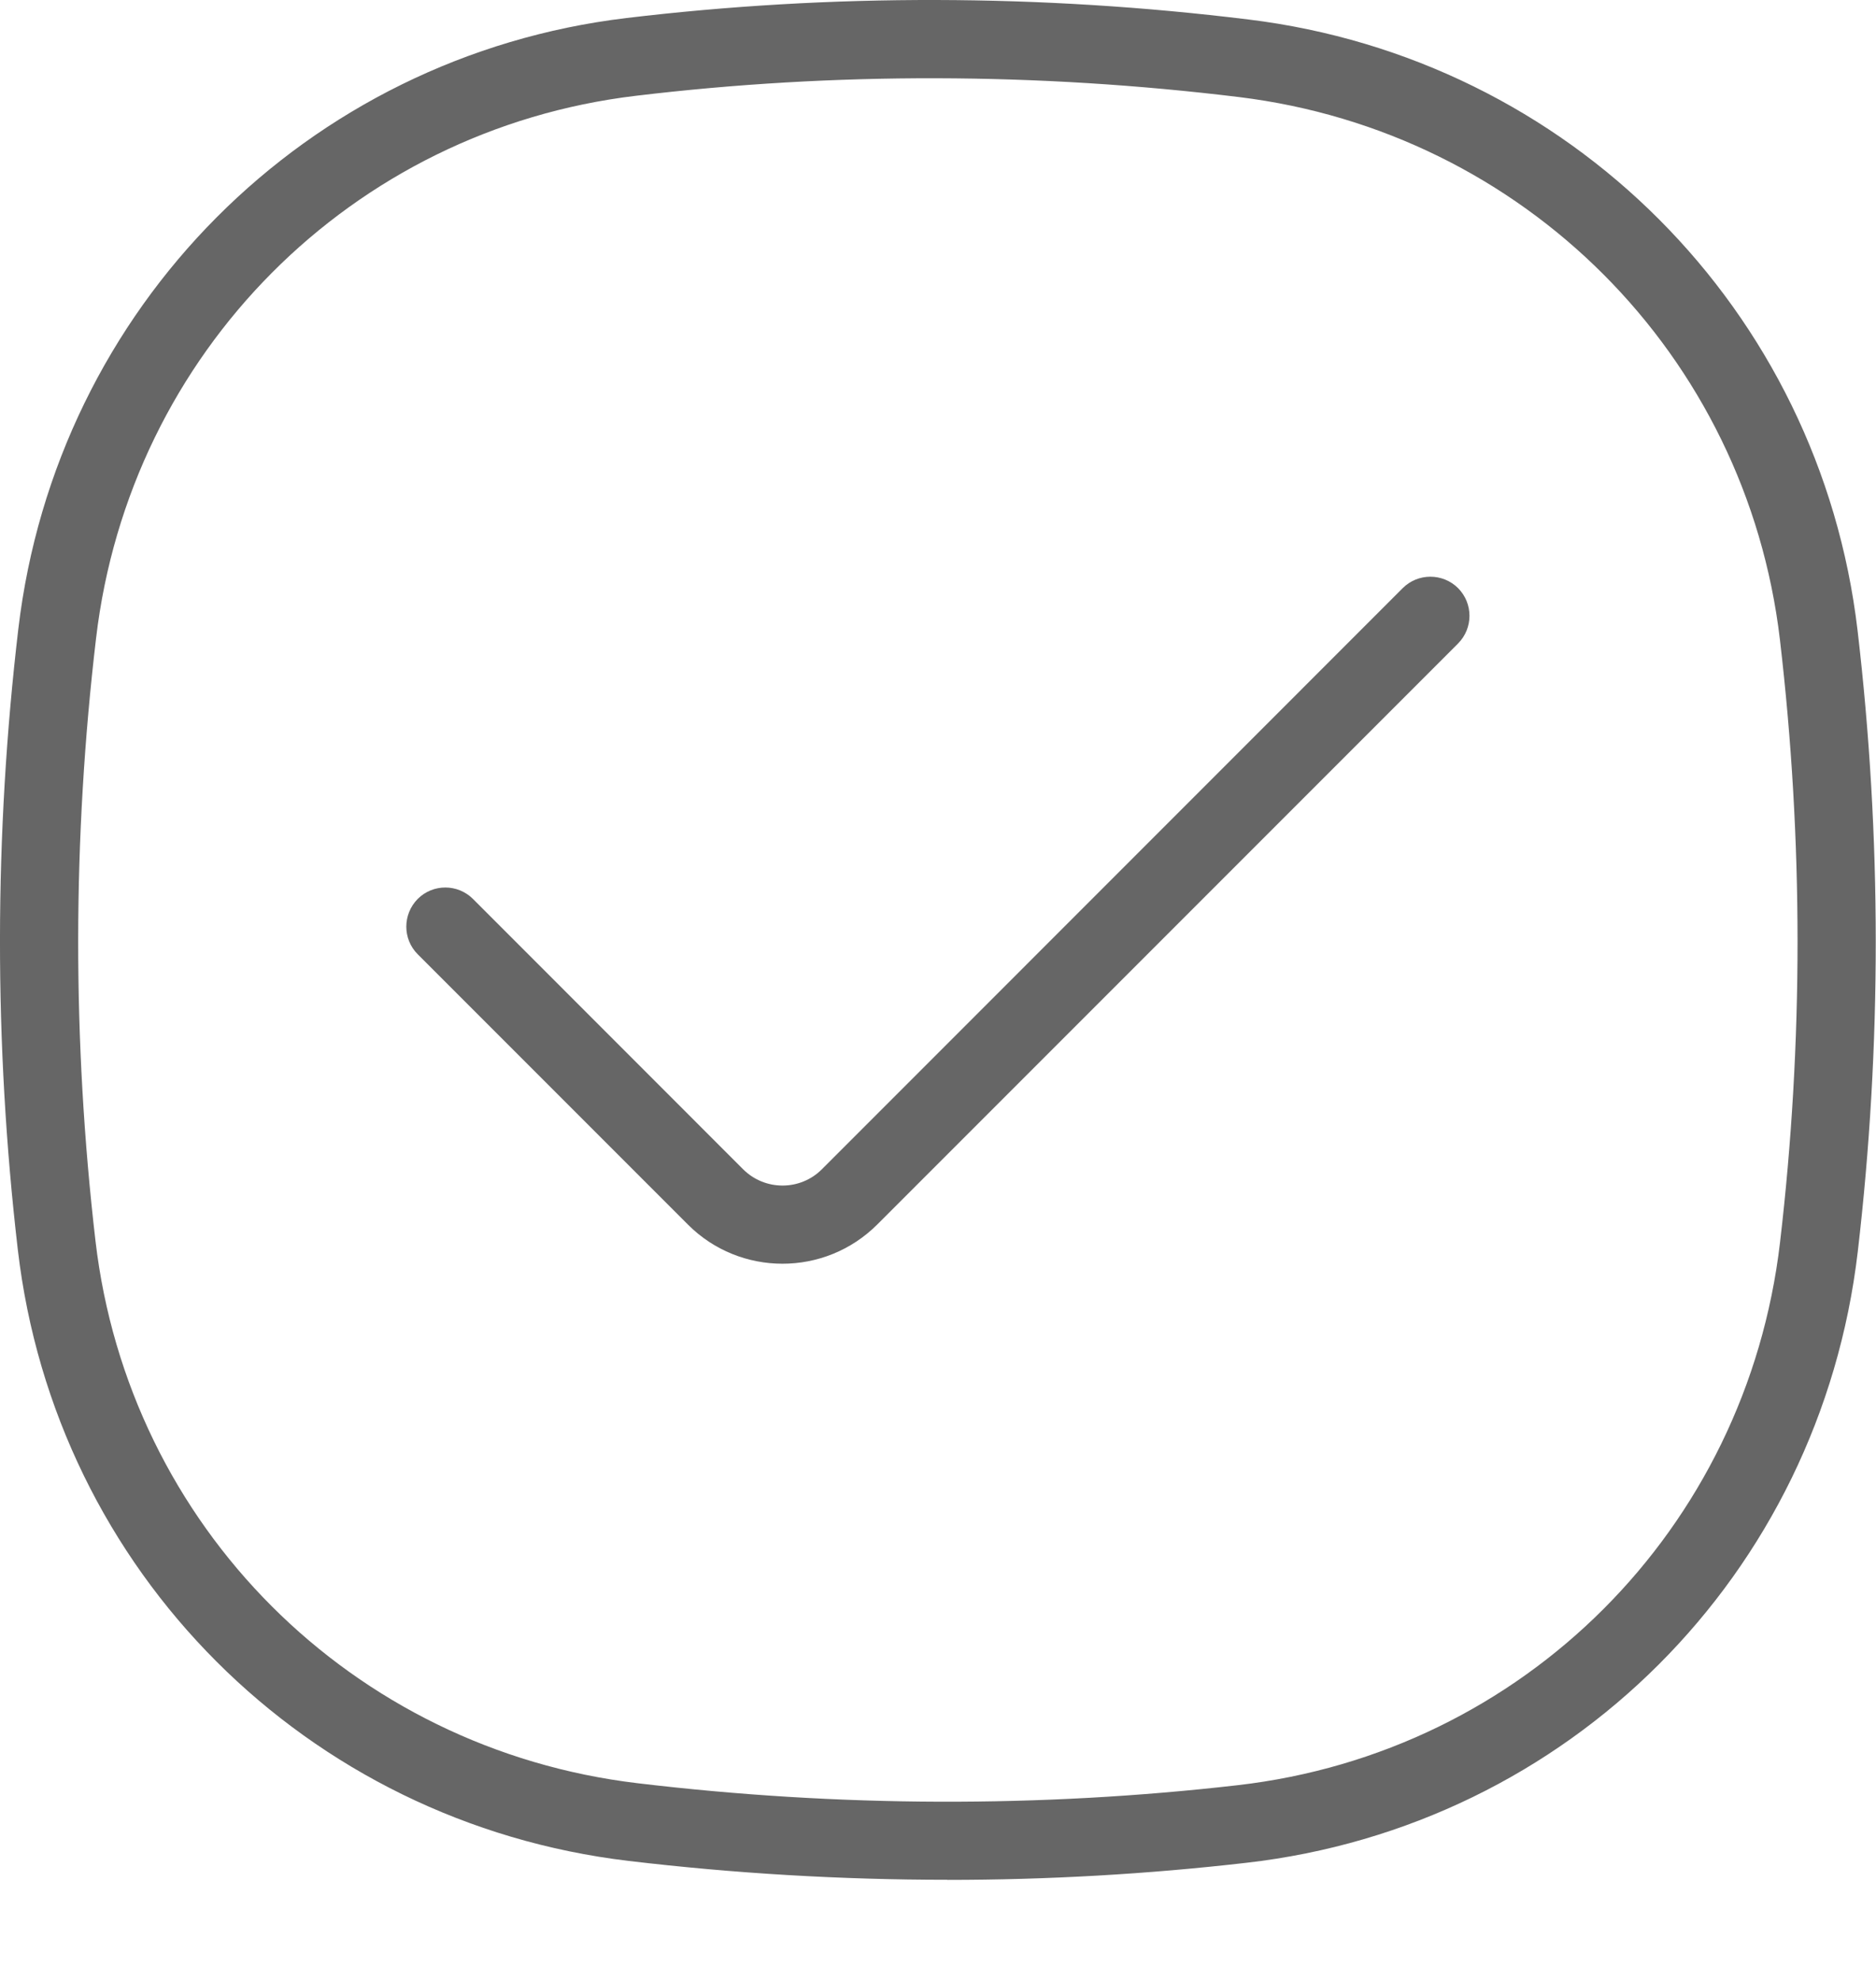
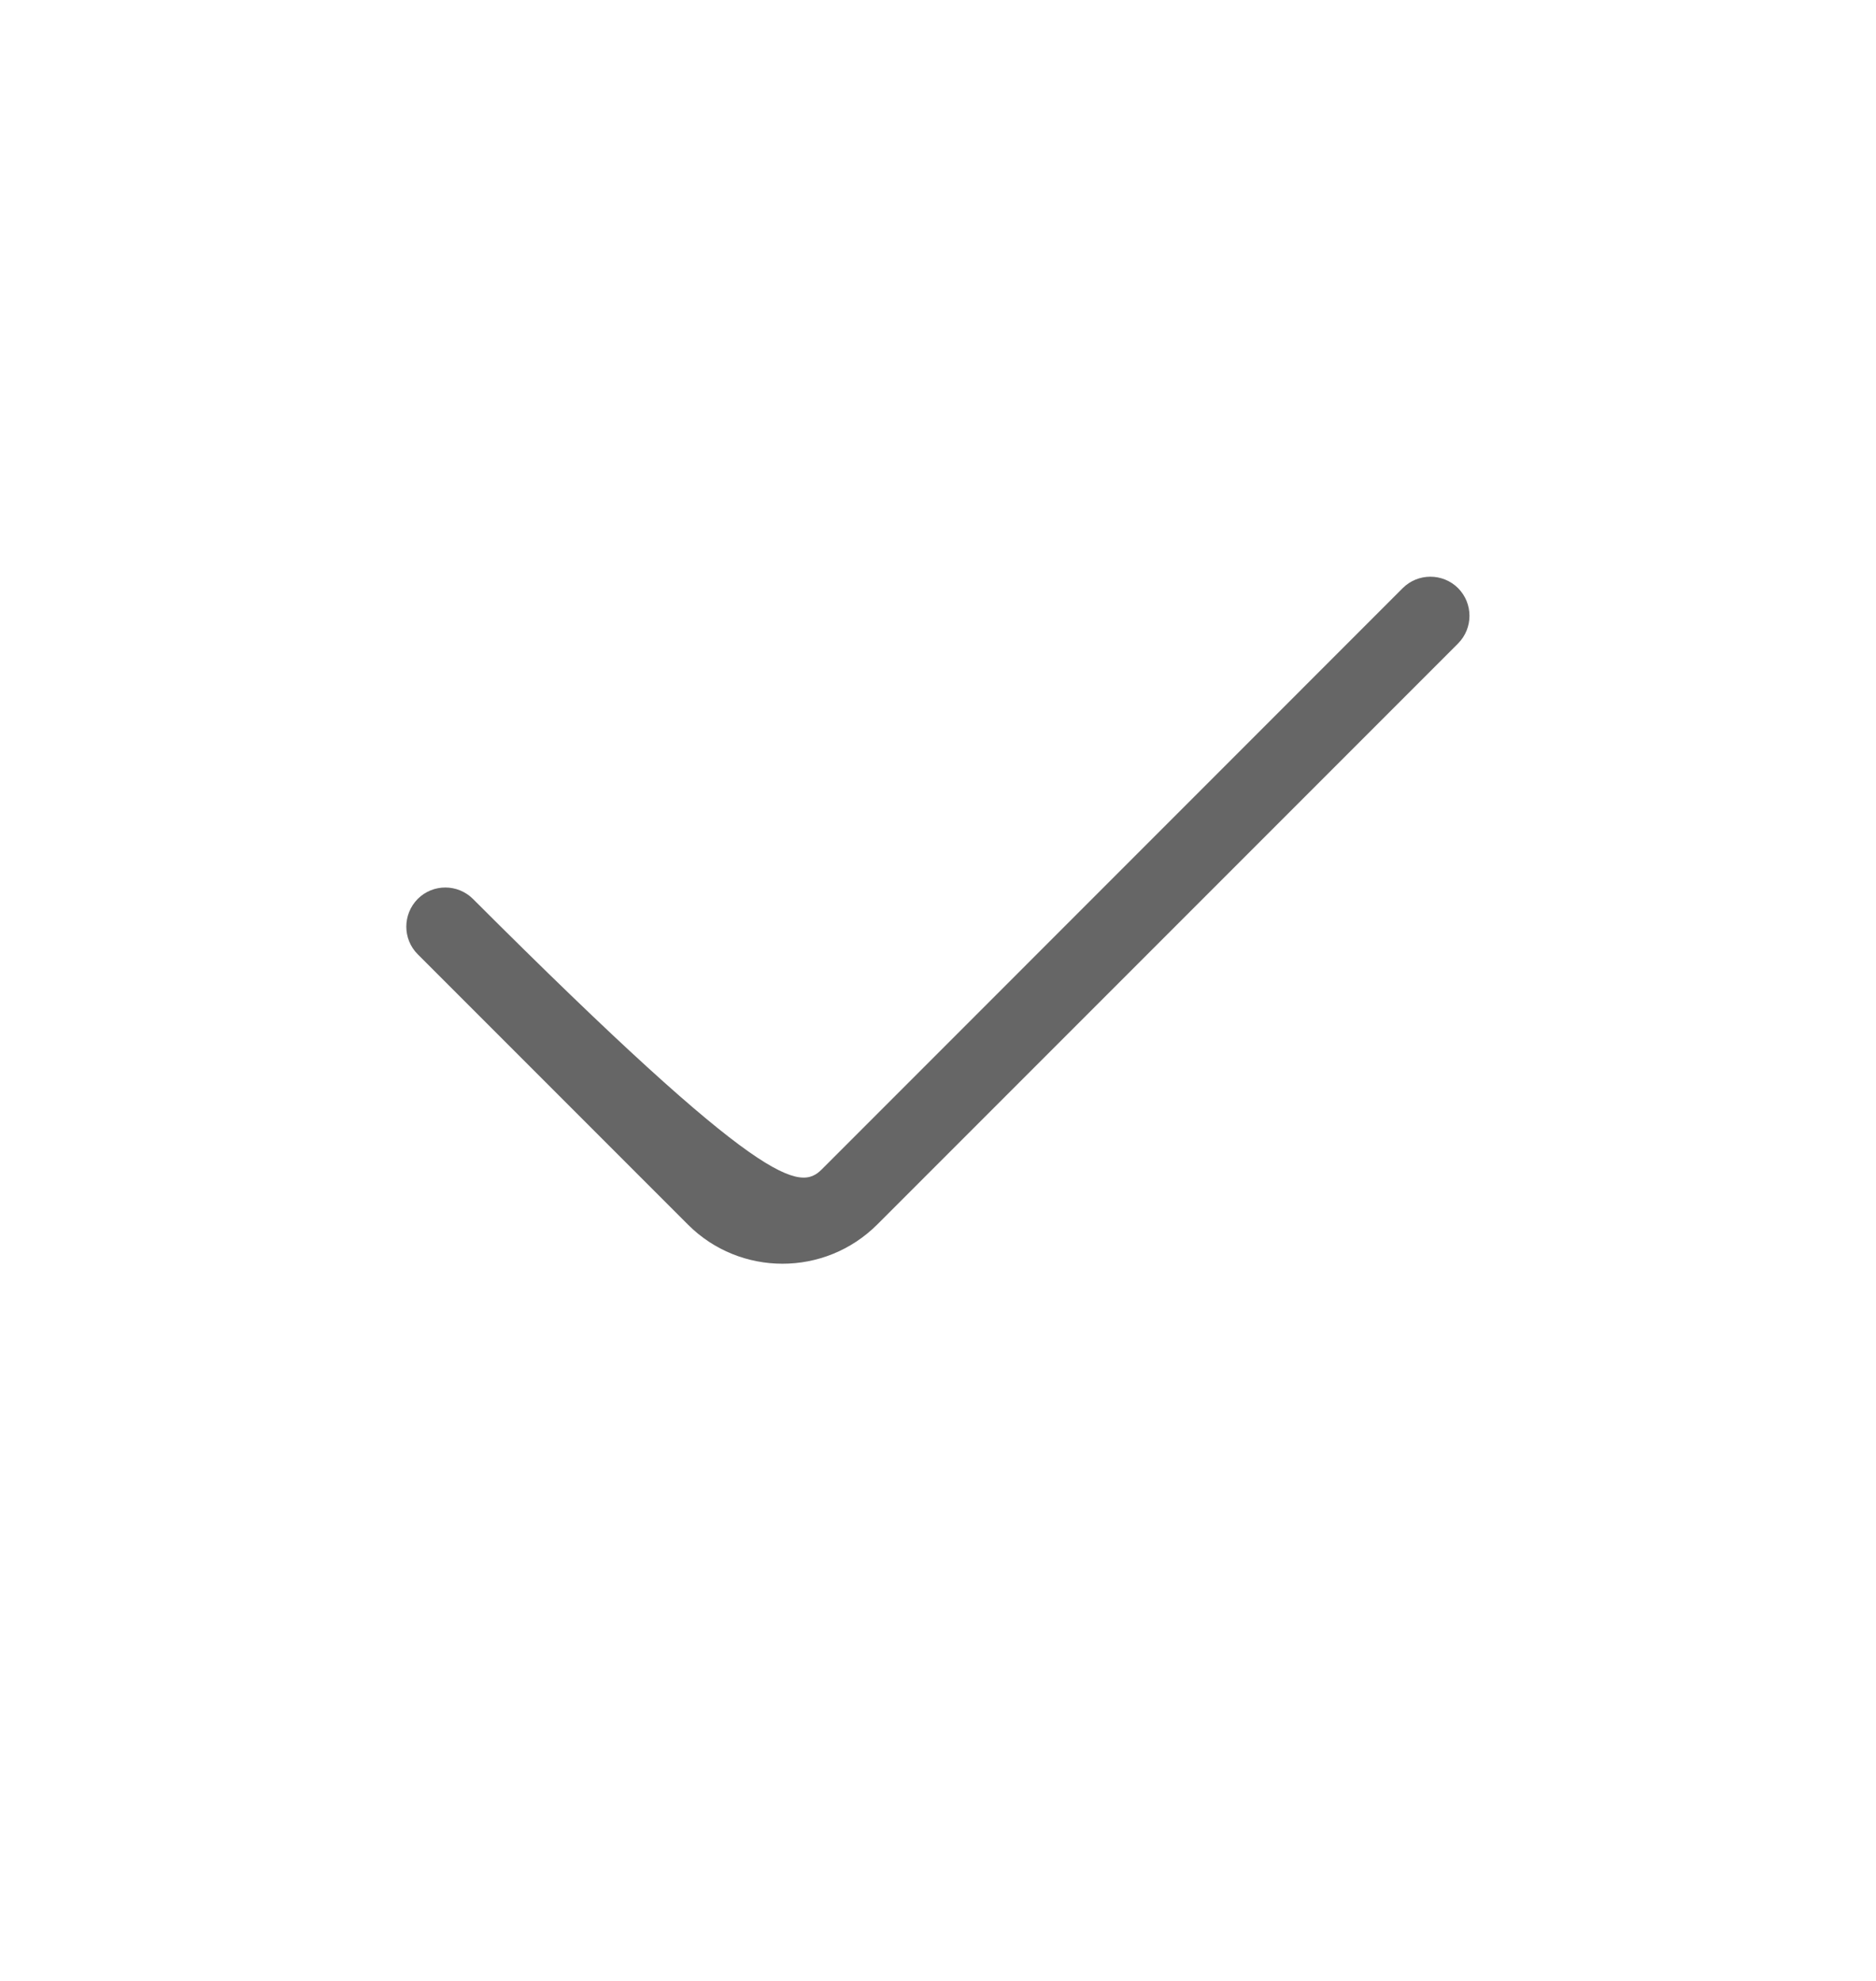
<svg xmlns="http://www.w3.org/2000/svg" width="18" height="19" viewBox="0 0 18 19" fill="none">
-   <path d="M9.09 18.03C8.073 18.03 7.051 17.97 6.031 17.849C2.94 17.481 0.531 15.071 0.171 11.987C-0.059 10.011 -0.057 8.007 0.176 6.031C0.541 2.95 2.94 0.541 6.01 0.173C7.977 -0.062 9.986 -0.058 11.979 0.187C15.057 0.563 17.461 2.973 17.823 6.046C18.055 8.024 18.056 10.03 17.825 12.006C17.462 15.103 15.05 17.514 11.959 17.867C11.011 17.976 10.053 18.031 9.091 18.031L9.09 18.03ZM6.099 0.919C3.374 1.245 1.245 3.384 0.922 6.12C0.695 8.038 0.693 9.984 0.916 11.901C1.235 14.639 3.375 16.778 6.119 17.104C8.046 17.334 9.982 17.34 11.873 17.123C14.616 16.809 16.757 14.669 17.079 11.918C17.304 10 17.303 8.054 17.078 6.134C16.756 3.405 14.623 1.266 11.888 0.931C9.953 0.695 8.007 0.69 6.099 0.919Z" fill="#666666" />
-   <path d="M7.508 12.121C7.179 12.121 6.851 11.996 6.601 11.746L4.008 9.153C3.862 9.007 3.862 8.77 4.008 8.622C4.154 8.476 4.391 8.476 4.538 8.622L7.131 11.216C7.34 11.423 7.677 11.423 7.885 11.216L13.459 5.641C13.605 5.495 13.843 5.495 13.99 5.641C14.136 5.788 14.136 6.025 13.99 6.172L8.416 11.746C8.165 11.996 7.837 12.121 7.508 12.121Z" fill="#666666" />
+   <path d="M7.508 12.121C7.179 12.121 6.851 11.996 6.601 11.746L4.008 9.153C3.862 9.007 3.862 8.77 4.008 8.622C4.154 8.476 4.391 8.476 4.538 8.622C7.34 11.423 7.677 11.423 7.885 11.216L13.459 5.641C13.605 5.495 13.843 5.495 13.99 5.641C14.136 5.788 14.136 6.025 13.99 6.172L8.416 11.746C8.165 11.996 7.837 12.121 7.508 12.121Z" fill="#666666" />
</svg>